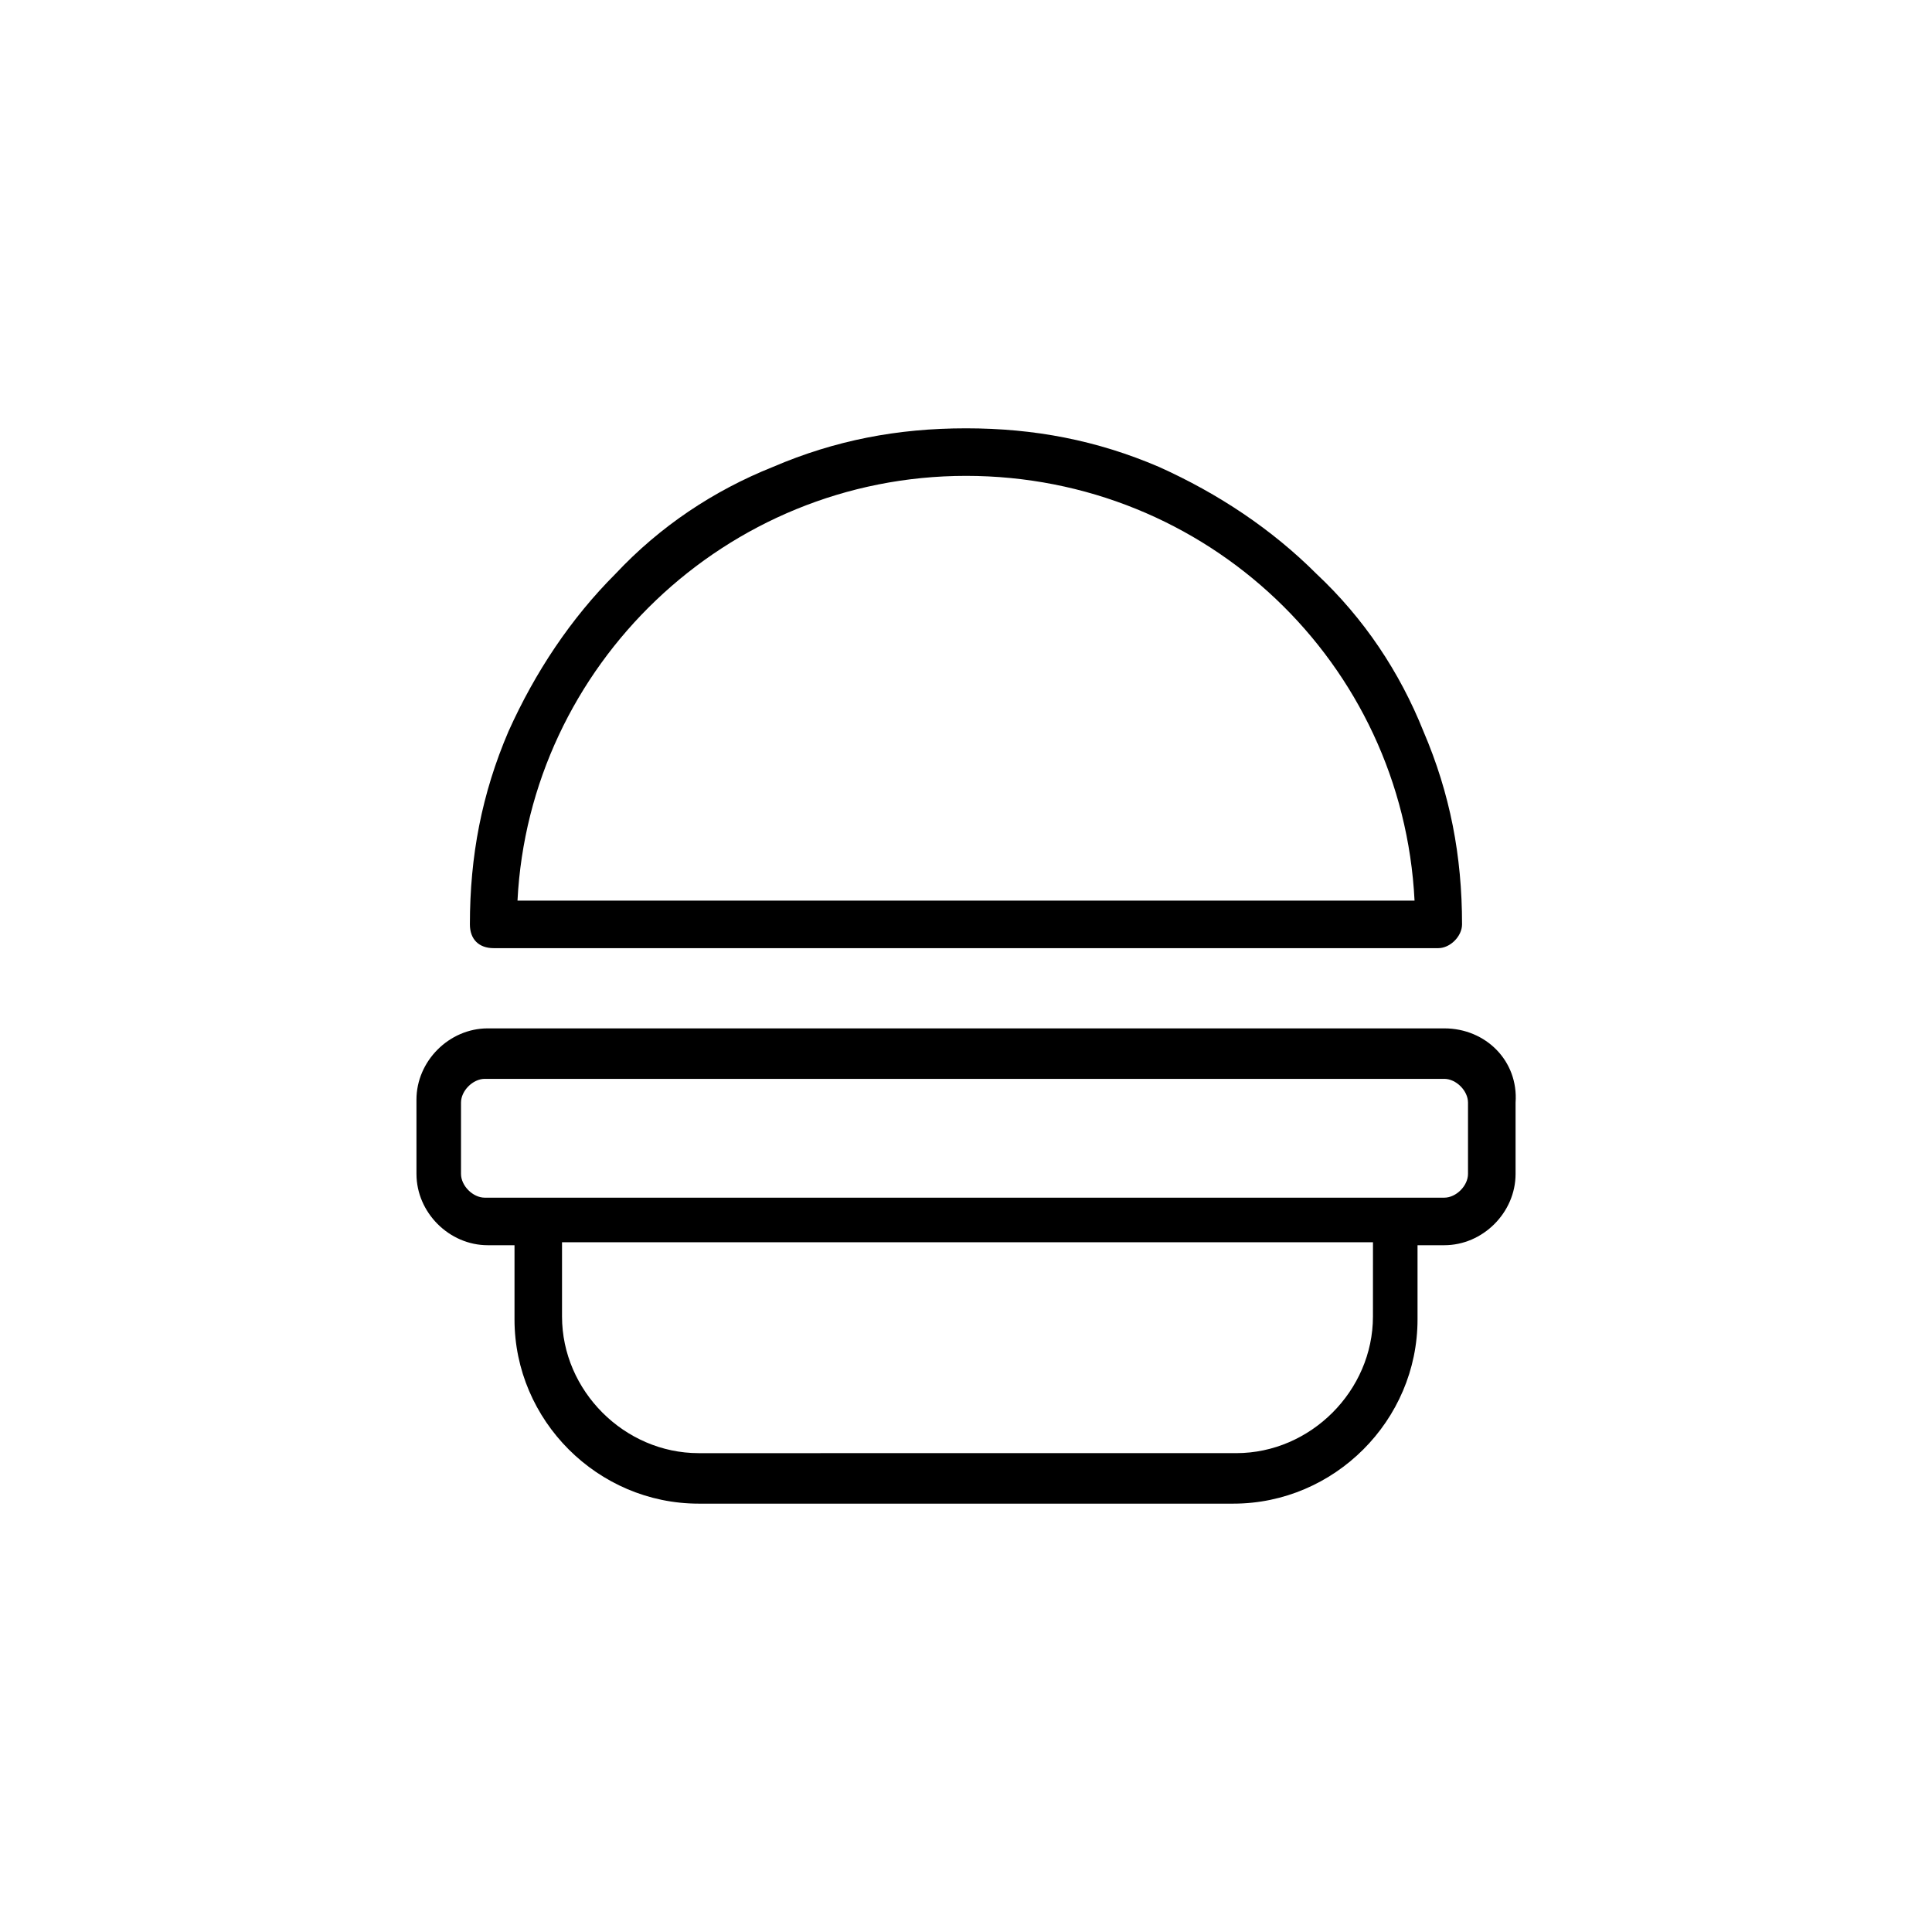
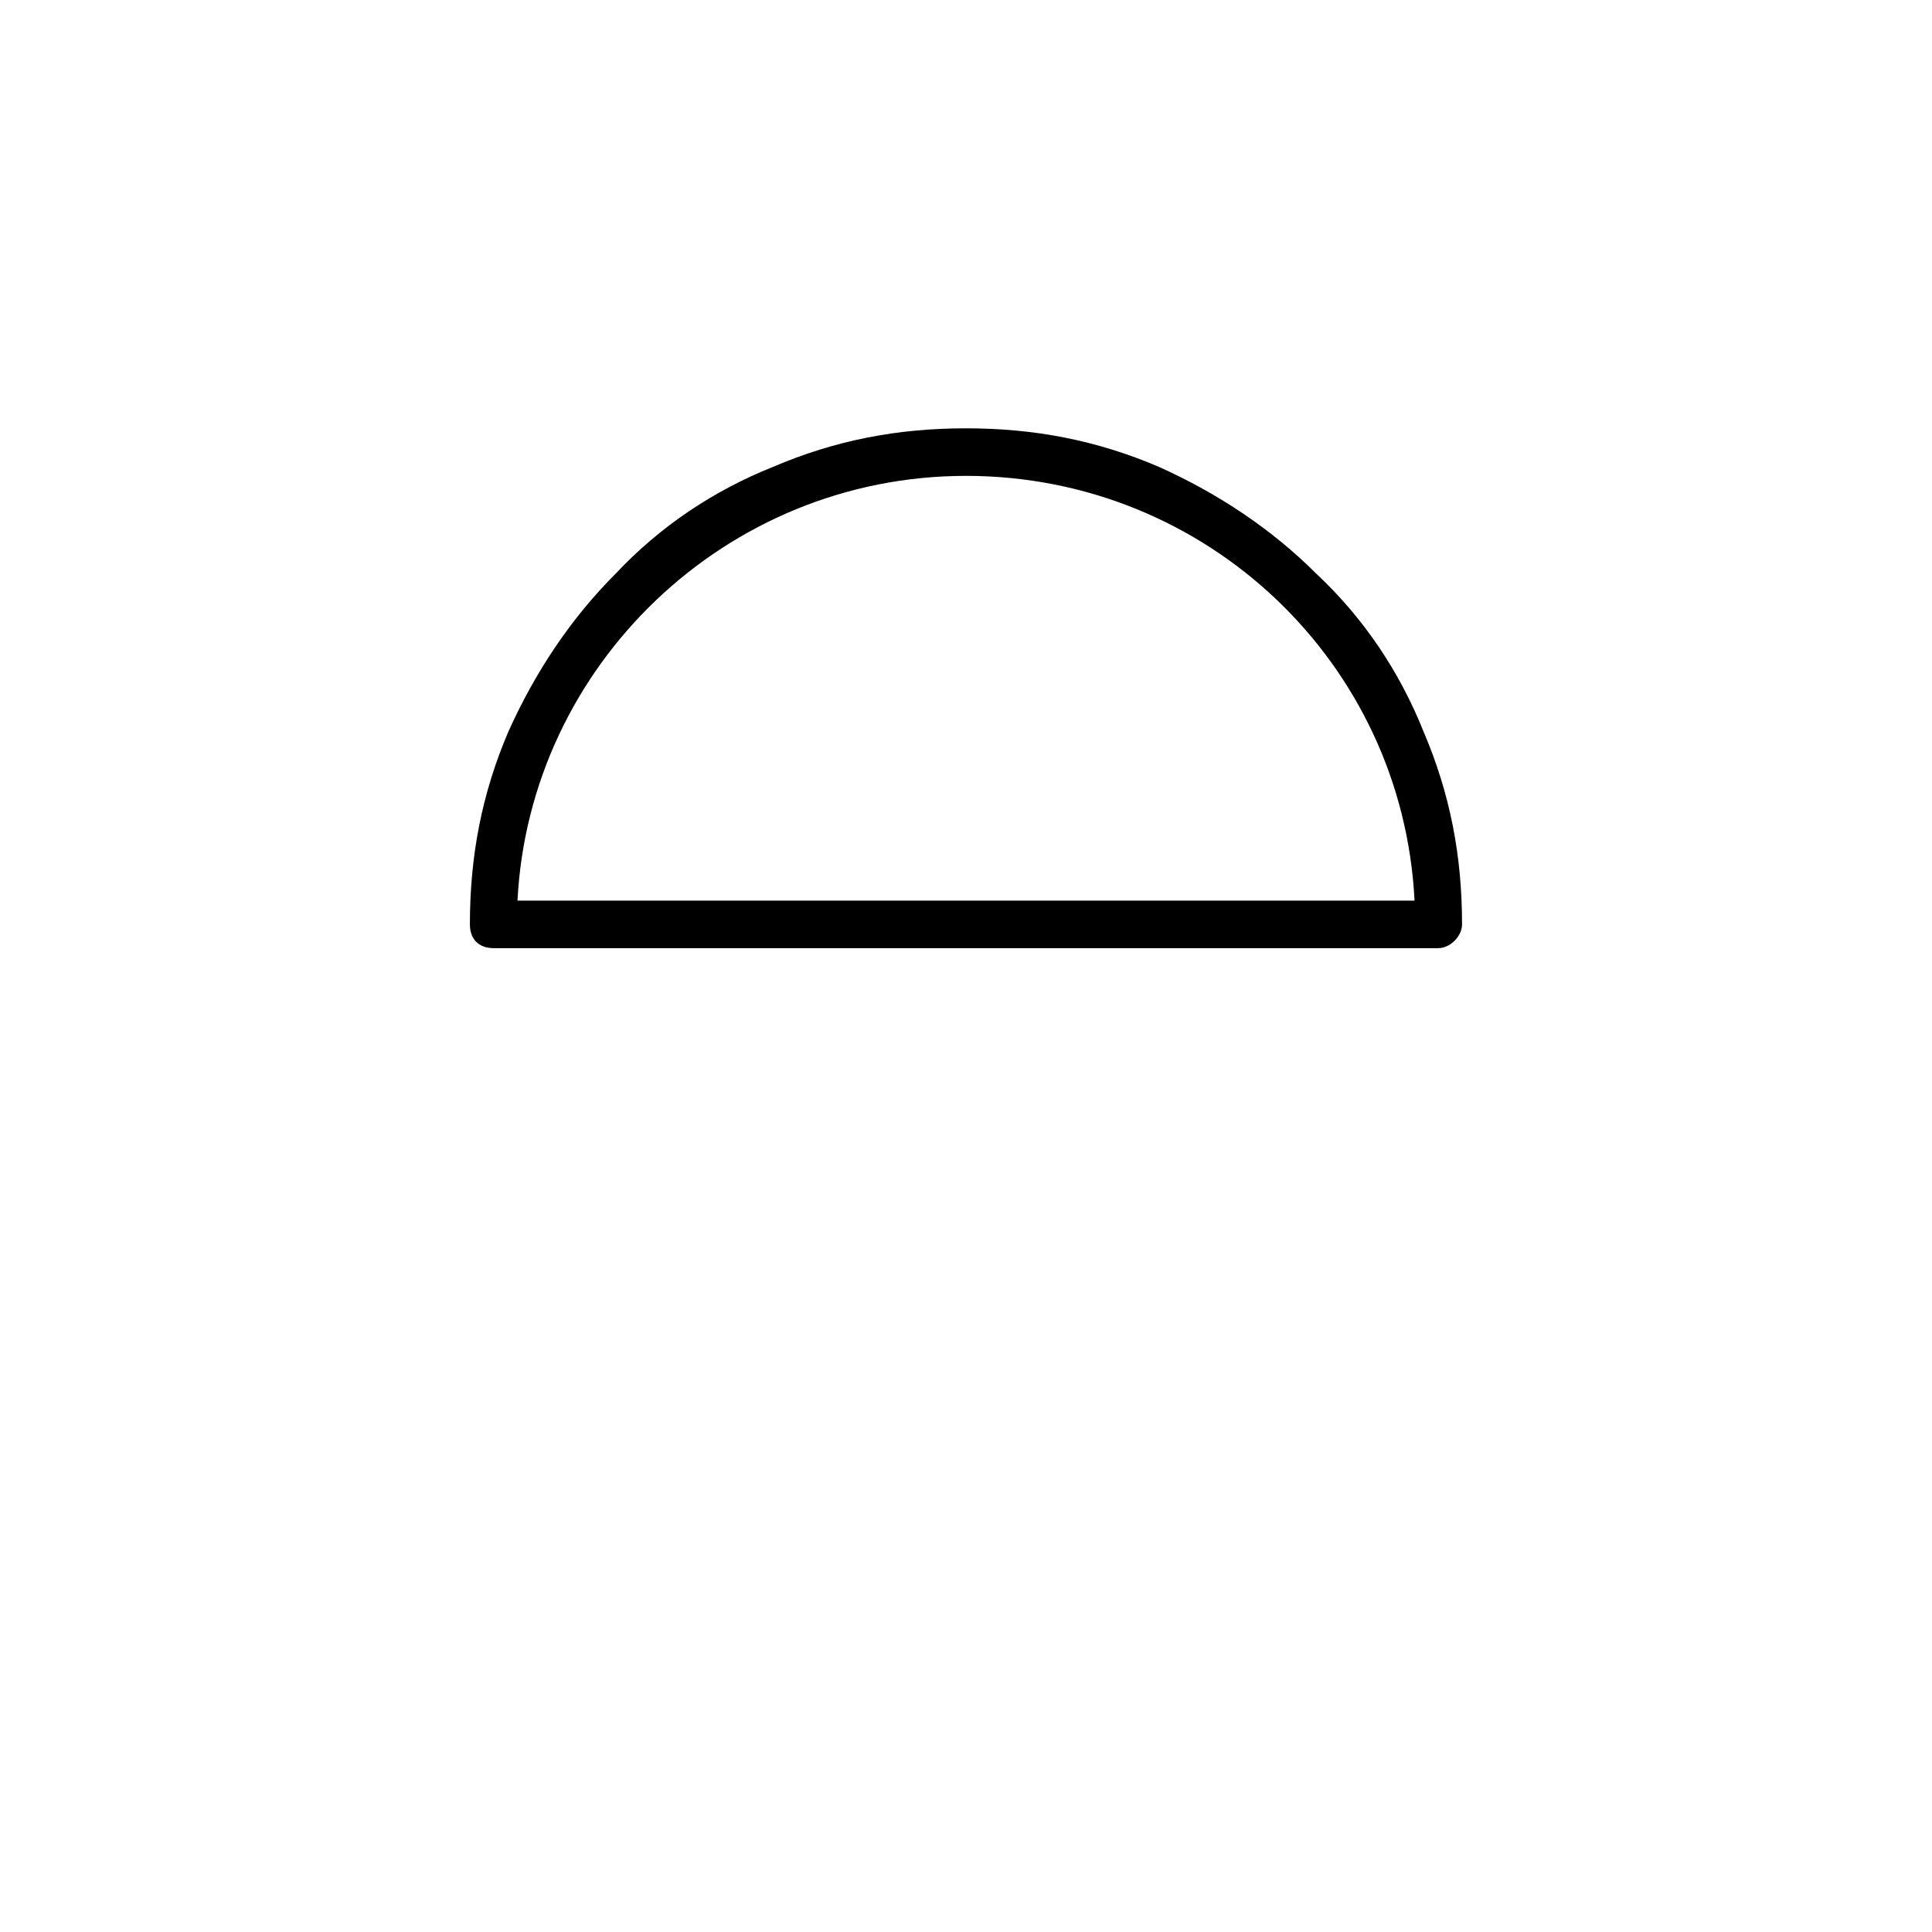
<svg xmlns="http://www.w3.org/2000/svg" fill="#000000" width="800px" height="800px" version="1.1" viewBox="144 144 512 512">
  <g>
    <path d="m274.83 395.27h250.33c3.148 0 6.297-3.148 6.297-6.297 0-18.105-3.148-34.637-10.234-51.168-6.297-15.742-15.742-29.914-28.34-41.723-11.809-11.809-25.977-21.254-41.723-28.34-16.531-7.086-33.062-10.234-51.168-10.234-18.105 0-34.637 3.148-51.168 10.234-15.742 6.297-29.914 15.742-41.723 28.34-11.809 11.809-21.254 25.977-28.34 41.723-7.086 16.531-10.234 33.062-10.234 51.168 0.004 3.938 2.367 6.297 6.301 6.297zm125.17-125.16c63.762 0 115.72 49.594 118.87 112.57h-237.73c3.148-62.188 55.102-112.57 118.87-112.57z" />
-     <path d="m526.74 416.53h-253.48c-10.234 0-18.895 8.66-18.895 18.895l0.004 19.676c0 10.234 8.66 18.895 18.895 18.895h7.086v19.68c0 26.766 22.043 48.805 48.805 48.805h141.7c26.766 0 48.805-22.043 48.805-48.805v-19.68h7.086c10.234 0 18.895-8.66 18.895-18.895v-18.895c0.785-11.02-7.875-19.676-18.895-19.676zm-18.895 76.355c0 19.68-16.531 36.211-36.211 36.211l-142.48 0.004c-19.68 0-36.211-16.531-36.211-36.211v-19.68h214.91zm25.191-37.785c0 3.148-3.148 6.297-6.297 6.297h-254.27c-3.148 0-6.297-3.148-6.297-6.297v-18.895c0-3.148 3.148-6.297 6.297-6.297h254.27c3.148 0 6.297 3.148 6.297 6.297z" />
  </g>
</svg>